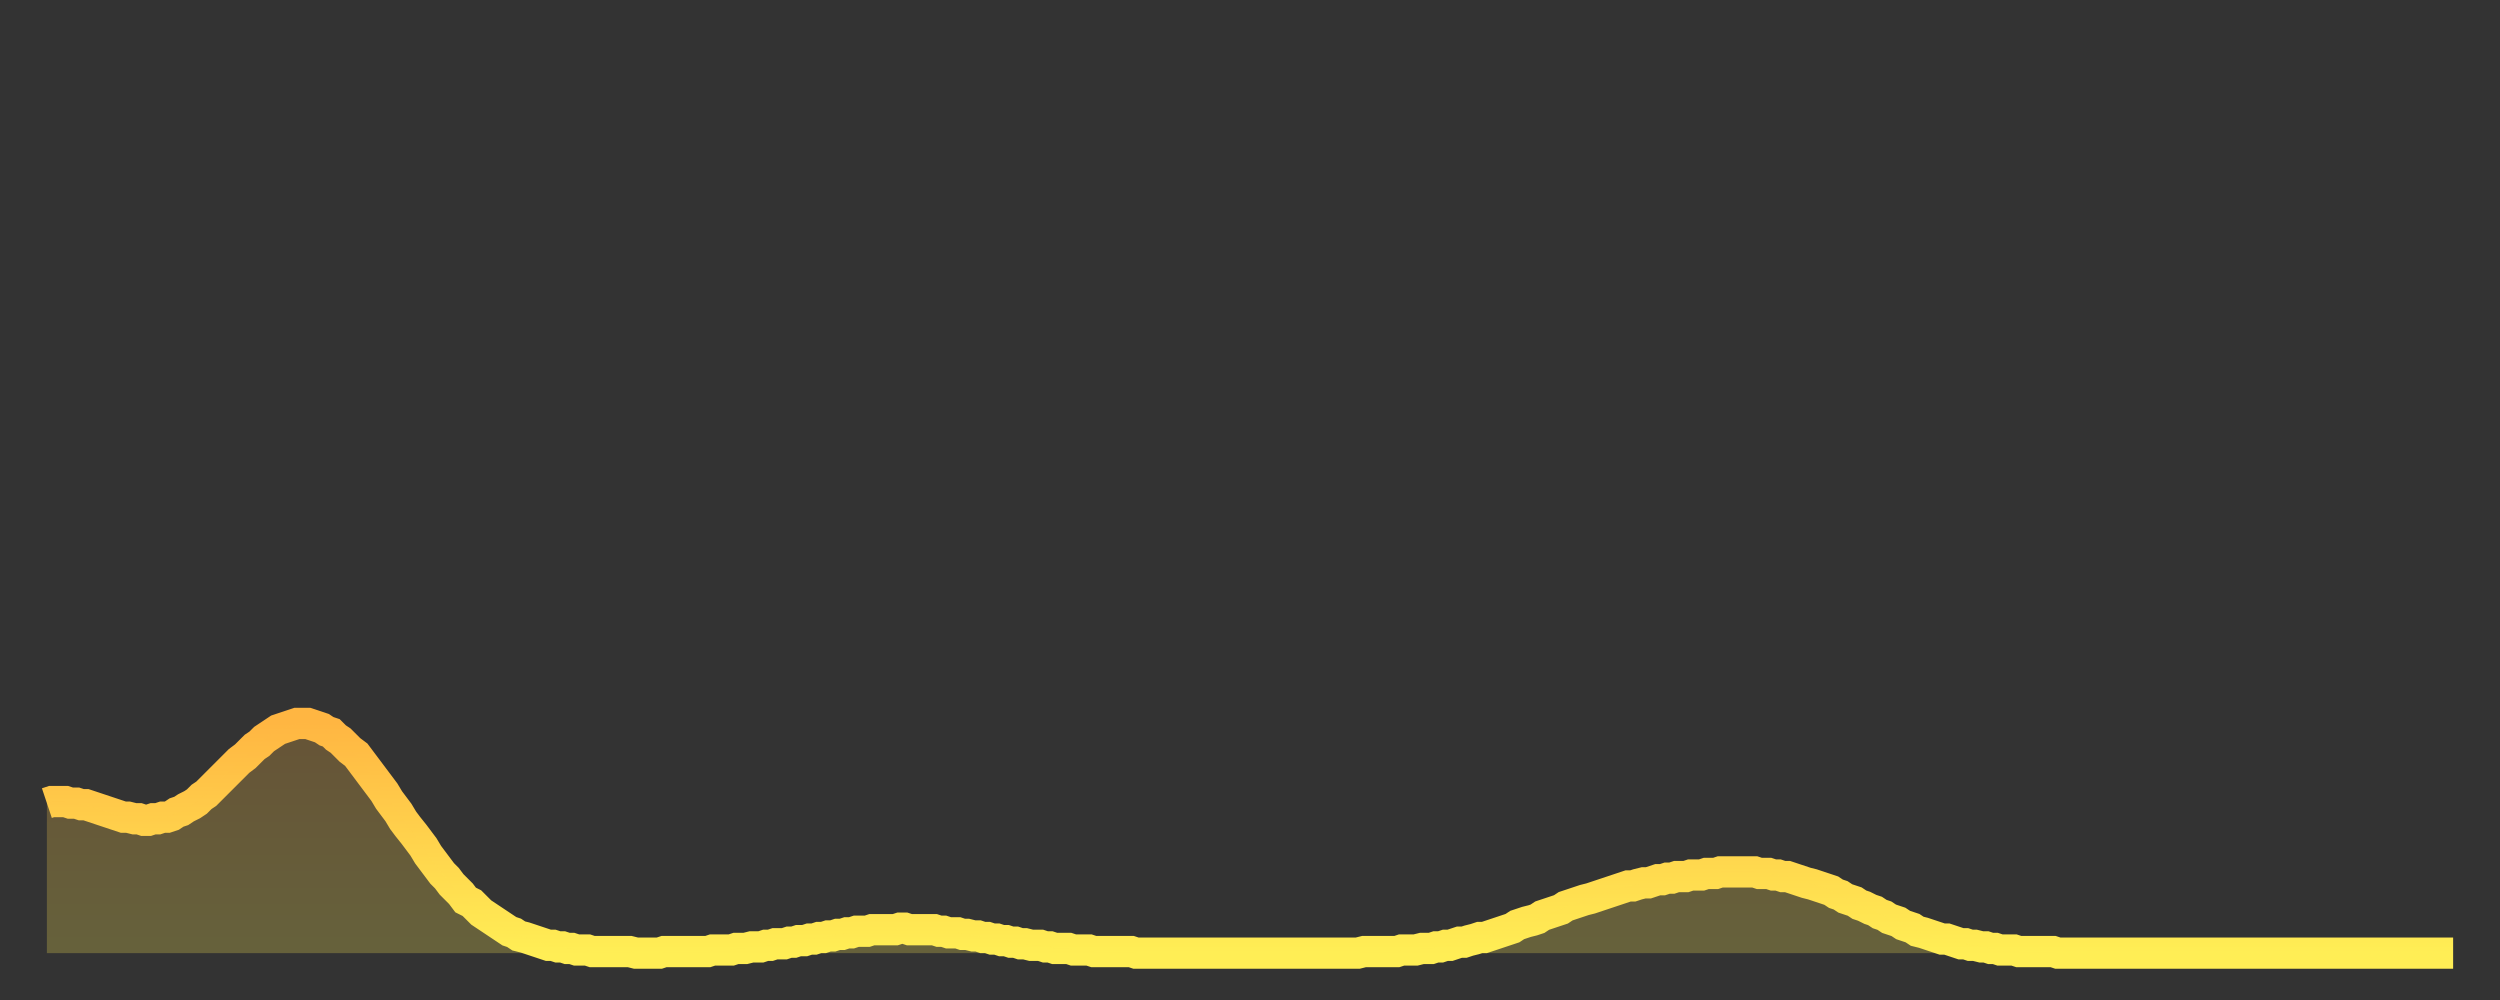
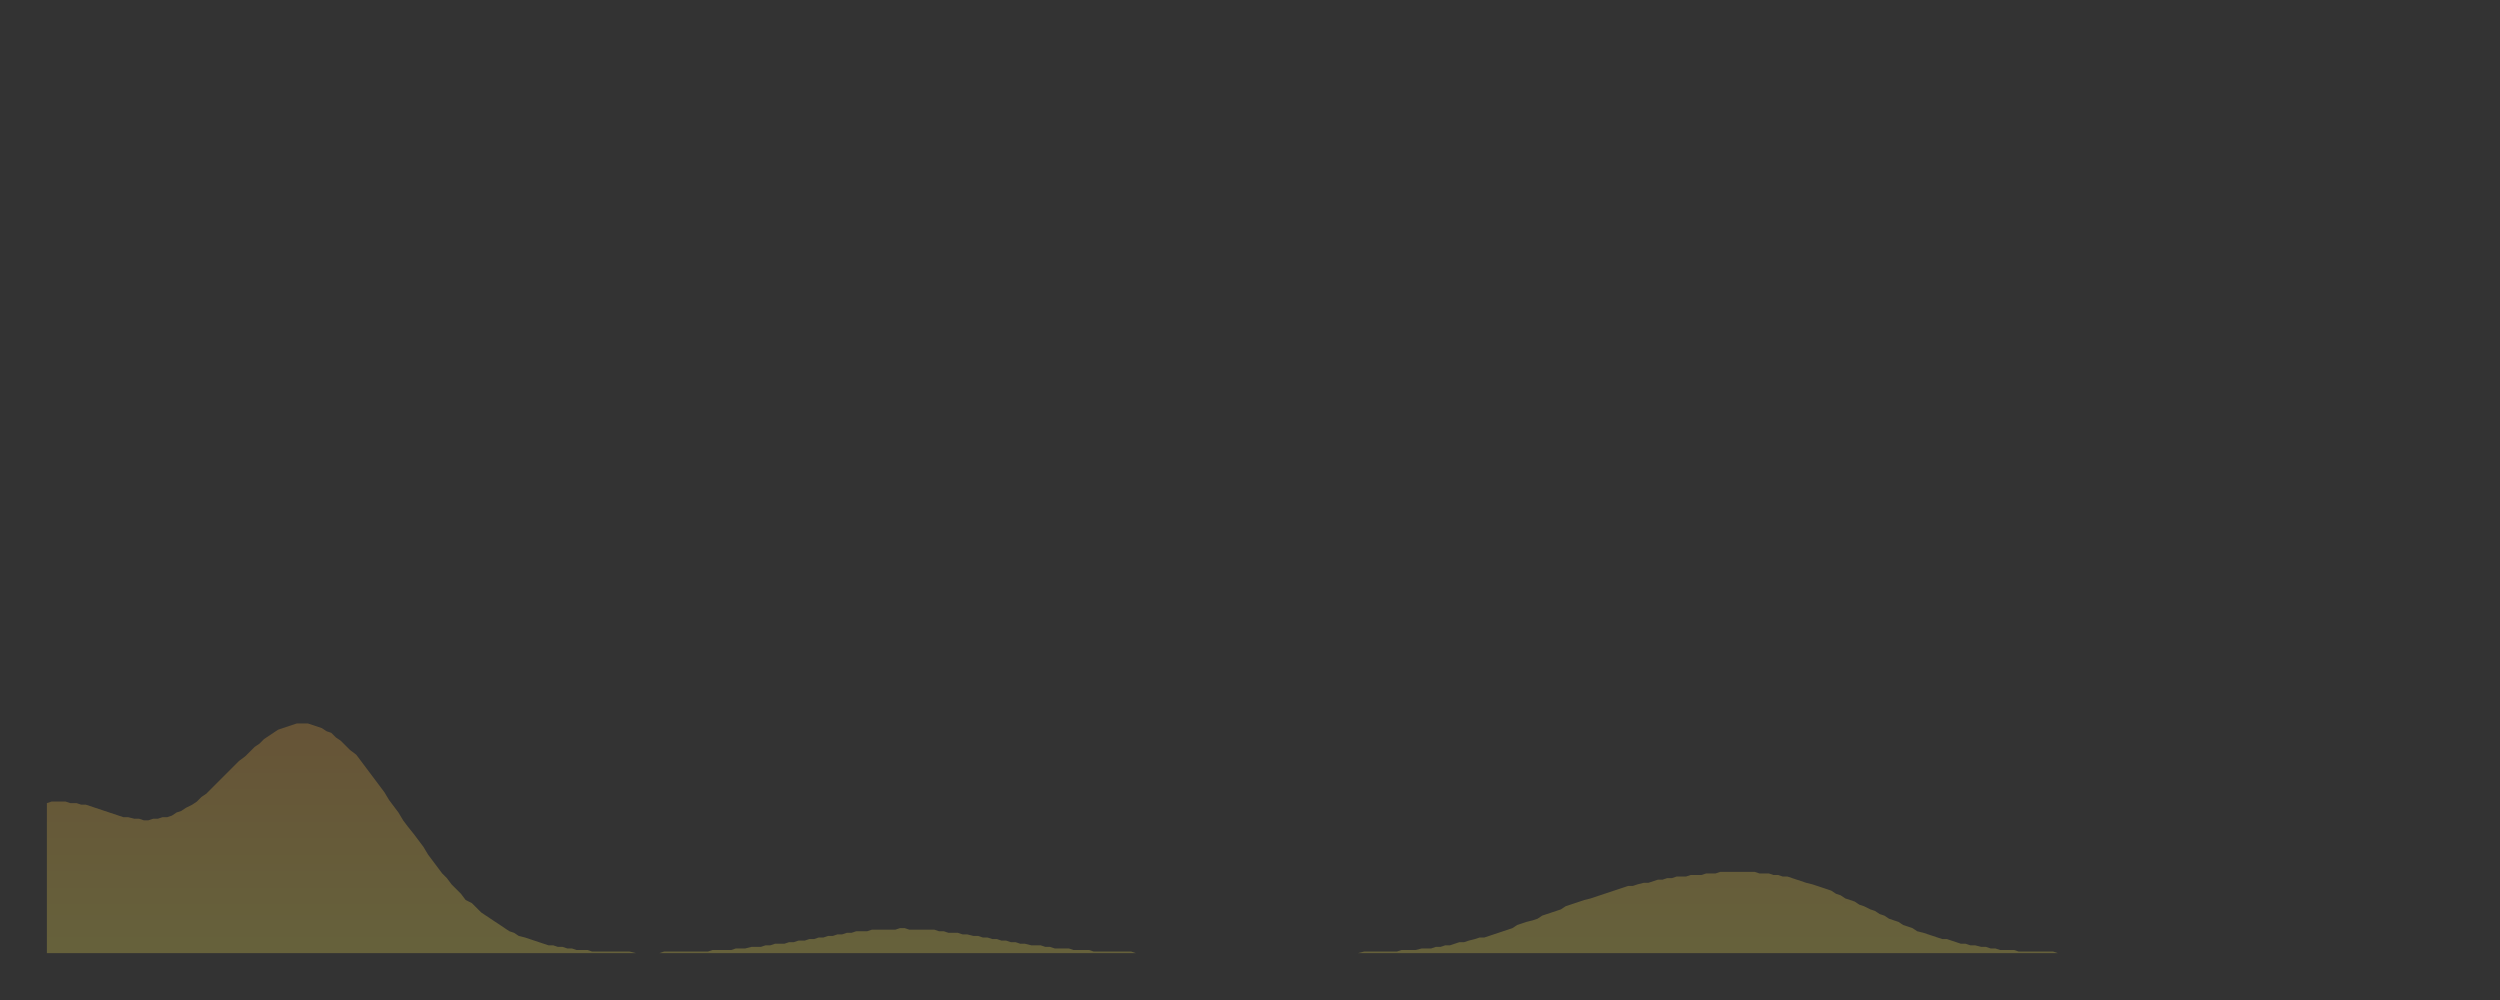
<svg xmlns="http://www.w3.org/2000/svg" baseProfile="full" height="64" version="1.1" width="160">
  <rect width="100%" height="100%" fill="#333333" stroke="none" />
  <defs>
    <linearGradient id="id2450958" x1="0" x2="0" y1="0" y2="1">
      <stop offset="0%" stop-color="#ffb642" />
      <stop offset="50%" stop-color="#ffd24c" />
      <stop offset="100%" stop-color="#ffee55" />
    </linearGradient>
  </defs>
  <g transform="translate(3,3)">
    <g>
-       <path d="M 0.0 48.4 0.3 48.3 0.6 48.3 0.9 48.3 1.2 48.3 1.5 48.4 1.9 48.4 2.2 48.5 2.5 48.5 2.8 48.6 3.1 48.7 3.4 48.8 3.7 48.9 4.0 49.0 4.3 49.1 4.6 49.2 4.9 49.3 5.2 49.3 5.6 49.4 5.9 49.4 6.2 49.5 6.5 49.5 6.8 49.4 7.1 49.4 7.4 49.3 7.7 49.3 8.0 49.2 8.3 49.0 8.6 48.9 8.9 48.7 9.3 48.5 9.6 48.3 9.9 48.0 10.2 47.8 10.5 47.5 10.8 47.2 11.1 46.9 11.4 46.6 11.7 46.3 12.0 46.0 12.3 45.7 12.7 45.4 13.0 45.1 13.3 44.8 13.6 44.6 13.9 44.3 14.2 44.1 14.5 43.9 14.8 43.7 15.1 43.6 15.4 43.5 15.7 43.4 16.0 43.3 16.4 43.3 16.7 43.3 17.0 43.4 17.3 43.5 17.6 43.6 17.9 43.8 18.2 43.9 18.5 44.2 18.8 44.4 19.1 44.7 19.4 45.0 19.8 45.3 20.1 45.7 20.4 46.1 20.7 46.5 21.0 46.9 21.3 47.3 21.6 47.7 21.9 48.2 22.2 48.6 22.5 49.0 22.8 49.5 23.1 49.9 23.5 50.4 23.8 50.8 24.1 51.2 24.4 51.7 24.7 52.1 25.0 52.5 25.3 52.9 25.6 53.2 25.9 53.6 26.2 53.9 26.5 54.2 26.8 54.6 27.2 54.8 27.5 55.1 27.8 55.4 28.1 55.6 28.4 55.8 28.7 56.0 29.0 56.2 29.3 56.4 29.6 56.6 29.9 56.7 30.2 56.9 30.6 57.0 30.9 57.1 31.2 57.2 31.5 57.3 31.8 57.4 32.1 57.5 32.4 57.5 32.7 57.6 33.0 57.6 33.3 57.7 33.6 57.7 33.9 57.8 34.3 57.8 34.6 57.8 34.9 57.9 35.2 57.9 35.5 57.9 35.8 57.9 36.1 57.9 36.4 57.9 36.7 57.9 37.0 57.9 37.3 57.9 37.7 58.0 38.0 58.0 38.3 58.0 38.6 58.0 38.9 58.0 39.2 58.0 39.5 57.9 39.8 57.9 40.1 57.9 40.4 57.9 40.7 57.9 41.0 57.9 41.4 57.9 41.7 57.9 42.0 57.9 42.3 57.9 42.6 57.8 42.9 57.8 43.2 57.8 43.5 57.8 43.8 57.8 44.1 57.7 44.4 57.7 44.7 57.7 45.1 57.6 45.4 57.6 45.7 57.6 46.0 57.5 46.3 57.5 46.6 57.4 46.9 57.4 47.2 57.4 47.5 57.3 47.8 57.3 48.1 57.2 48.5 57.2 48.8 57.1 49.1 57.1 49.4 57.0 49.7 57.0 50.0 56.9 50.3 56.9 50.6 56.8 50.9 56.8 51.2 56.7 51.5 56.7 51.8 56.6 52.2 56.6 52.5 56.6 52.8 56.5 53.1 56.5 53.4 56.5 53.7 56.5 54.0 56.5 54.3 56.5 54.6 56.4 54.9 56.4 55.2 56.5 55.6 56.5 55.9 56.5 56.2 56.5 56.5 56.5 56.8 56.5 57.1 56.6 57.4 56.6 57.7 56.7 58.0 56.7 58.3 56.7 58.6 56.8 58.9 56.8 59.3 56.9 59.6 56.9 59.9 57.0 60.2 57.0 60.5 57.1 60.8 57.1 61.1 57.2 61.4 57.2 61.7 57.3 62.0 57.3 62.3 57.4 62.6 57.4 63.0 57.5 63.3 57.5 63.6 57.5 63.9 57.6 64.2 57.6 64.5 57.7 64.8 57.7 65.1 57.7 65.4 57.7 65.7 57.8 66.0 57.8 66.4 57.8 66.7 57.8 67.0 57.9 67.3 57.9 67.6 57.9 67.9 57.9 68.2 57.9 68.5 57.9 68.8 57.9 69.1 57.9 69.4 57.9 69.7 58.0 70.1 58.0 70.4 58.0 70.7 58.0 71.0 58.0 71.3 58.0 71.6 58.0 71.9 58.0 72.2 58.0 72.5 58.0 72.8 58.0 73.1 58.0 73.5 58.0 73.8 58.0 74.1 58.0 74.4 58.0 74.7 58.0 75.0 58.0 75.3 58.0 75.6 58.0 75.9 58.0 76.2 58.0 76.5 58.0 76.8 58.0 77.2 58.0 77.5 58.0 77.8 58.0 78.1 58.0 78.4 58.0 78.7 58.0 79.0 58.0 79.3 58.0 79.6 58.0 79.9 58.0 80.2 58.0 80.5 58.0 80.9 58.0 81.2 58.0 81.5 58.0 81.8 58.0 82.1 58.0 82.4 58.0 82.7 58.0 83.0 58.0 83.3 58.0 83.6 58.0 83.9 58.0 84.3 57.9 84.6 57.9 84.9 57.9 85.2 57.9 85.5 57.9 85.8 57.9 86.1 57.9 86.4 57.9 86.7 57.8 87.0 57.8 87.3 57.8 87.6 57.8 88.0 57.7 88.3 57.7 88.6 57.7 88.9 57.6 89.2 57.6 89.5 57.5 89.8 57.5 90.1 57.4 90.4 57.3 90.7 57.3 91.0 57.2 91.4 57.1 91.7 57.0 92.0 57.0 92.3 56.9 92.6 56.8 92.9 56.7 93.2 56.6 93.5 56.5 93.8 56.4 94.1 56.2 94.4 56.1 94.7 56.0 95.1 55.9 95.4 55.8 95.7 55.6 96.0 55.5 96.3 55.4 96.6 55.3 96.9 55.2 97.2 55.0 97.5 54.9 97.8 54.8 98.1 54.7 98.4 54.6 98.8 54.5 99.1 54.4 99.4 54.3 99.7 54.2 100.0 54.1 100.3 54.0 100.6 53.9 100.9 53.8 101.2 53.7 101.5 53.7 101.8 53.6 102.2 53.5 102.5 53.5 102.8 53.4 103.1 53.3 103.4 53.3 103.7 53.2 104.0 53.2 104.3 53.1 104.6 53.1 104.9 53.1 105.2 53.0 105.5 53.0 105.9 53.0 106.2 52.9 106.5 52.9 106.8 52.9 107.1 52.8 107.4 52.8 107.7 52.8 108.0 52.8 108.3 52.8 108.6 52.8 108.9 52.8 109.3 52.8 109.6 52.9 109.9 52.9 110.2 52.9 110.5 53.0 110.8 53.0 111.1 53.1 111.4 53.1 111.7 53.2 112.0 53.3 112.3 53.4 112.6 53.5 113.0 53.6 113.3 53.7 113.6 53.8 113.9 53.9 114.2 54.0 114.5 54.2 114.8 54.3 115.1 54.5 115.4 54.6 115.7 54.7 116.0 54.9 116.3 55.0 116.7 55.2 117.0 55.3 117.3 55.5 117.6 55.6 117.9 55.8 118.2 55.9 118.5 56.0 118.8 56.2 119.1 56.3 119.4 56.4 119.7 56.6 120.1 56.7 120.4 56.8 120.7 56.9 121.0 57.0 121.3 57.1 121.6 57.1 121.9 57.2 122.2 57.3 122.5 57.4 122.8 57.4 123.1 57.5 123.4 57.5 123.8 57.6 124.1 57.6 124.4 57.7 124.7 57.7 125.0 57.8 125.3 57.8 125.6 57.8 125.9 57.8 126.2 57.9 126.5 57.9 126.8 57.9 127.2 57.9 127.5 57.9 127.8 57.9 128.1 57.9 128.4 57.9 128.7 58.0 129.0 58.0 129.3 58.0 129.6 58.0 129.9 58.0 130.2 58.0 130.5 58.0 130.9 58.0 131.2 58.0 131.5 58.0 131.8 58.0 132.1 58.0 132.4 58.0 132.7 58.0 133.0 58.0 133.3 58.0 133.6 58.0 133.9 58.0 134.2 58.0 134.6 58.0 134.9 58.0 135.2 58.0 135.5 58.0 135.8 58.0 136.1 58.0 136.4 58.0 136.7 58.0 137.0 58.0 137.3 58.0 137.6 58.0 138.0 58.0 138.3 58.0 138.6 58.0 138.9 58.0 139.2 58.0 139.5 58.0 139.8 58.0 140.1 58.0 140.4 58.0 140.7 58.0 141.0 58.0 141.3 58.0 141.7 58.0 142.0 58.0 142.3 58.0 142.6 58.0 142.9 58.0 143.2 58.0 143.5 58.0 143.8 58.0 144.1 58.0 144.4 58.0 144.7 58.0 145.1 58.0 145.4 58.0 145.7 58.0 146.0 58.0 146.3 58.0 146.6 58.0 146.9 58.0 147.2 58.0 147.5 58.0 147.8 58.0 148.1 58.0 148.4 58.0 148.8 58.0 149.1 58.0 149.4 58.0 149.7 58.0 150.0 58.0 150.3 58.0 150.6 58.0 150.9 58.0 151.2 58.0 151.5 58.0 151.8 58.0 152.1 58.0 152.5 58.0 152.8 58.0 153.1 58.0 153.4 58.0 153.7 58.0 154.0 58.0" fill="none" id="graph-curve" opacity="1" stroke="url(#id2450958)" stroke-width="2" />
      <path d="M 0 58 L 0.0 48.4 0.3 48.3 0.6 48.3 0.9 48.3 1.2 48.3 1.5 48.4 1.9 48.4 2.2 48.5 2.5 48.5 2.8 48.6 3.1 48.7 3.4 48.8 3.7 48.9 4.0 49.0 4.3 49.1 4.6 49.2 4.9 49.3 5.2 49.3 5.6 49.4 5.9 49.4 6.2 49.5 6.5 49.5 6.8 49.4 7.1 49.4 7.4 49.3 7.7 49.3 8.0 49.2 8.3 49.0 8.6 48.9 8.9 48.7 9.3 48.5 9.6 48.3 9.9 48.0 10.2 47.8 10.5 47.5 10.8 47.2 11.1 46.9 11.4 46.6 11.7 46.3 12.0 46.0 12.3 45.7 12.7 45.4 13.0 45.1 13.3 44.8 13.6 44.6 13.9 44.3 14.2 44.1 14.5 43.9 14.8 43.7 15.1 43.6 15.4 43.5 15.7 43.4 16.0 43.3 16.4 43.3 16.7 43.3 17.0 43.4 17.3 43.5 17.6 43.6 17.9 43.8 18.2 43.9 18.5 44.2 18.8 44.4 19.1 44.7 19.4 45.0 19.8 45.3 20.1 45.7 20.4 46.1 20.7 46.5 21.0 46.9 21.3 47.3 21.6 47.7 21.9 48.2 22.2 48.6 22.5 49.0 22.8 49.5 23.1 49.9 23.5 50.4 23.8 50.8 24.1 51.2 24.4 51.7 24.7 52.1 25.0 52.5 25.3 52.9 25.6 53.2 25.9 53.6 26.2 53.9 26.5 54.2 26.8 54.6 27.2 54.8 27.5 55.1 27.8 55.4 28.1 55.6 28.4 55.8 28.7 56.0 29.0 56.2 29.3 56.4 29.6 56.6 29.9 56.7 30.2 56.9 30.6 57.0 30.9 57.1 31.2 57.2 31.5 57.3 31.8 57.4 32.1 57.5 32.4 57.5 32.7 57.6 33.0 57.6 33.3 57.7 33.6 57.7 33.9 57.8 34.3 57.8 34.6 57.8 34.9 57.9 35.2 57.9 35.5 57.9 35.8 57.9 36.1 57.9 36.4 57.9 36.7 57.9 37.0 57.9 37.3 57.9 37.7 58.0 38.0 58.0 38.3 58.0 38.6 58.0 38.9 58.0 39.2 58.0 39.5 57.9 39.8 57.9 40.1 57.9 40.4 57.9 40.7 57.9 41.0 57.9 41.4 57.9 41.7 57.9 42.0 57.9 42.3 57.9 42.6 57.8 42.9 57.8 43.2 57.8 43.5 57.8 43.8 57.8 44.1 57.7 44.4 57.7 44.7 57.7 45.1 57.6 45.4 57.6 45.7 57.6 46.0 57.5 46.3 57.5 46.6 57.4 46.9 57.4 47.2 57.4 47.5 57.3 47.8 57.3 48.1 57.2 48.5 57.2 48.8 57.1 49.1 57.1 49.4 57.0 49.7 57.0 50.0 56.9 50.3 56.9 50.6 56.8 50.9 56.8 51.2 56.7 51.5 56.7 51.8 56.6 52.2 56.6 52.5 56.6 52.8 56.5 53.1 56.5 53.4 56.5 53.7 56.5 54.0 56.5 54.3 56.5 54.6 56.4 54.9 56.4 55.2 56.5 55.6 56.5 55.9 56.5 56.2 56.5 56.5 56.5 56.8 56.5 57.1 56.6 57.4 56.6 57.7 56.7 58.0 56.7 58.3 56.7 58.6 56.8 58.9 56.8 59.3 56.9 59.6 56.9 59.9 57.0 60.2 57.0 60.5 57.1 60.8 57.1 61.1 57.2 61.4 57.2 61.7 57.3 62.0 57.3 62.3 57.4 62.6 57.4 63.0 57.5 63.3 57.5 63.6 57.5 63.9 57.6 64.2 57.6 64.5 57.7 64.8 57.7 65.1 57.7 65.4 57.7 65.7 57.8 66.0 57.8 66.4 57.8 66.7 57.8 67.0 57.9 67.3 57.9 67.6 57.9 67.9 57.9 68.2 57.9 68.5 57.9 68.8 57.9 69.1 57.9 69.4 57.9 69.7 58.0 70.1 58.0 70.4 58.0 70.7 58.0 71.0 58.0 71.3 58.0 71.6 58.0 71.9 58.0 72.2 58.0 72.5 58.0 72.8 58.0 73.1 58.0 73.5 58.0 73.8 58.0 74.1 58.0 74.4 58.0 74.7 58.0 75.0 58.0 75.3 58.0 75.6 58.0 75.9 58.0 76.2 58.0 76.5 58.0 76.8 58.0 77.2 58.0 77.5 58.0 77.8 58.0 78.1 58.0 78.4 58.0 78.7 58.0 79.0 58.0 79.3 58.0 79.6 58.0 79.9 58.0 80.2 58.0 80.5 58.0 80.9 58.0 81.2 58.0 81.5 58.0 81.8 58.0 82.1 58.0 82.4 58.0 82.7 58.0 83.0 58.0 83.3 58.0 83.6 58.0 83.9 58.0 84.3 57.9 84.6 57.9 84.9 57.9 85.2 57.9 85.5 57.9 85.8 57.9 86.1 57.9 86.4 57.9 86.7 57.8 87.0 57.8 87.3 57.8 87.6 57.8 88.0 57.7 88.3 57.7 88.6 57.7 88.9 57.6 89.2 57.6 89.5 57.5 89.8 57.5 90.1 57.4 90.4 57.3 90.7 57.3 91.0 57.2 91.4 57.1 91.7 57.0 92.0 57.0 92.3 56.9 92.6 56.8 92.9 56.7 93.2 56.6 93.5 56.5 93.8 56.4 94.1 56.2 94.4 56.1 94.7 56.0 95.1 55.9 95.4 55.8 95.7 55.6 96.0 55.5 96.3 55.4 96.6 55.3 96.9 55.2 97.2 55.0 97.5 54.9 97.8 54.8 98.1 54.7 98.4 54.6 98.8 54.5 99.1 54.4 99.4 54.3 99.7 54.2 100.0 54.1 100.3 54.0 100.6 53.9 100.9 53.8 101.2 53.7 101.5 53.7 101.8 53.6 102.2 53.5 102.5 53.5 102.8 53.4 103.1 53.3 103.4 53.3 103.7 53.2 104.0 53.2 104.3 53.1 104.6 53.1 104.9 53.1 105.2 53.0 105.5 53.0 105.9 53.0 106.2 52.9 106.5 52.9 106.8 52.9 107.1 52.8 107.4 52.8 107.7 52.8 108.0 52.8 108.3 52.8 108.6 52.8 108.9 52.8 109.3 52.8 109.6 52.9 109.9 52.9 110.2 52.9 110.5 53.0 110.8 53.0 111.1 53.1 111.4 53.1 111.7 53.2 112.0 53.3 112.3 53.4 112.6 53.5 113.0 53.6 113.3 53.7 113.6 53.8 113.9 53.9 114.2 54.0 114.5 54.2 114.8 54.3 115.1 54.5 115.4 54.6 115.7 54.7 116.0 54.9 116.3 55.0 116.7 55.2 117.0 55.3 117.3 55.5 117.6 55.6 117.9 55.8 118.2 55.9 118.5 56.0 118.8 56.2 119.1 56.3 119.4 56.4 119.7 56.6 120.1 56.7 120.4 56.8 120.7 56.9 121.0 57.0 121.3 57.1 121.6 57.1 121.9 57.2 122.2 57.3 122.5 57.4 122.8 57.4 123.1 57.5 123.4 57.5 123.8 57.6 124.1 57.6 124.4 57.7 124.7 57.7 125.0 57.8 125.3 57.8 125.6 57.8 125.9 57.8 126.2 57.9 126.5 57.9 126.8 57.9 127.2 57.9 127.5 57.9 127.8 57.9 128.1 57.9 128.4 57.9 128.7 58.0 129.0 58.0 129.3 58.0 129.6 58.0 129.9 58.0 130.2 58.0 130.5 58.0 130.9 58.0 131.2 58.0 131.5 58.0 131.8 58.0 132.1 58.0 132.4 58.0 132.7 58.0 133.0 58.0 133.3 58.0 133.6 58.0 133.9 58.0 134.2 58.0 134.6 58.0 134.9 58.0 135.2 58.0 135.5 58.0 135.8 58.0 136.1 58.0 136.4 58.0 136.7 58.0 137.0 58.0 137.3 58.0 137.6 58.0 138.0 58.0 138.3 58.0 138.6 58.0 138.9 58.0 139.2 58.0 139.5 58.0 139.8 58.0 140.1 58.0 140.4 58.0 140.7 58.0 141.0 58.0 141.3 58.0 141.7 58.0 142.0 58.0 142.3 58.0 142.6 58.0 142.9 58.0 143.2 58.0 143.5 58.0 143.8 58.0 144.1 58.0 144.4 58.0 144.7 58.0 145.1 58.0 145.4 58.0 145.7 58.0 146.0 58.0 146.3 58.0 146.6 58.0 146.9 58.0 147.2 58.0 147.5 58.0 147.8 58.0 148.1 58.0 148.4 58.0 148.8 58.0 149.1 58.0 149.4 58.0 149.7 58.0 150.0 58.0 150.3 58.0 150.6 58.0 150.9 58.0 151.2 58.0 151.5 58.0 151.8 58.0 152.1 58.0 152.5 58.0 152.8 58.0 153.1 58.0 153.4 58.0 153.7 58.0 154.0 58.0 154 58" fill="url(#id2450958)" fill-opacity=".25" id="graph-shadow" />
    </g>
  </g>
</svg>